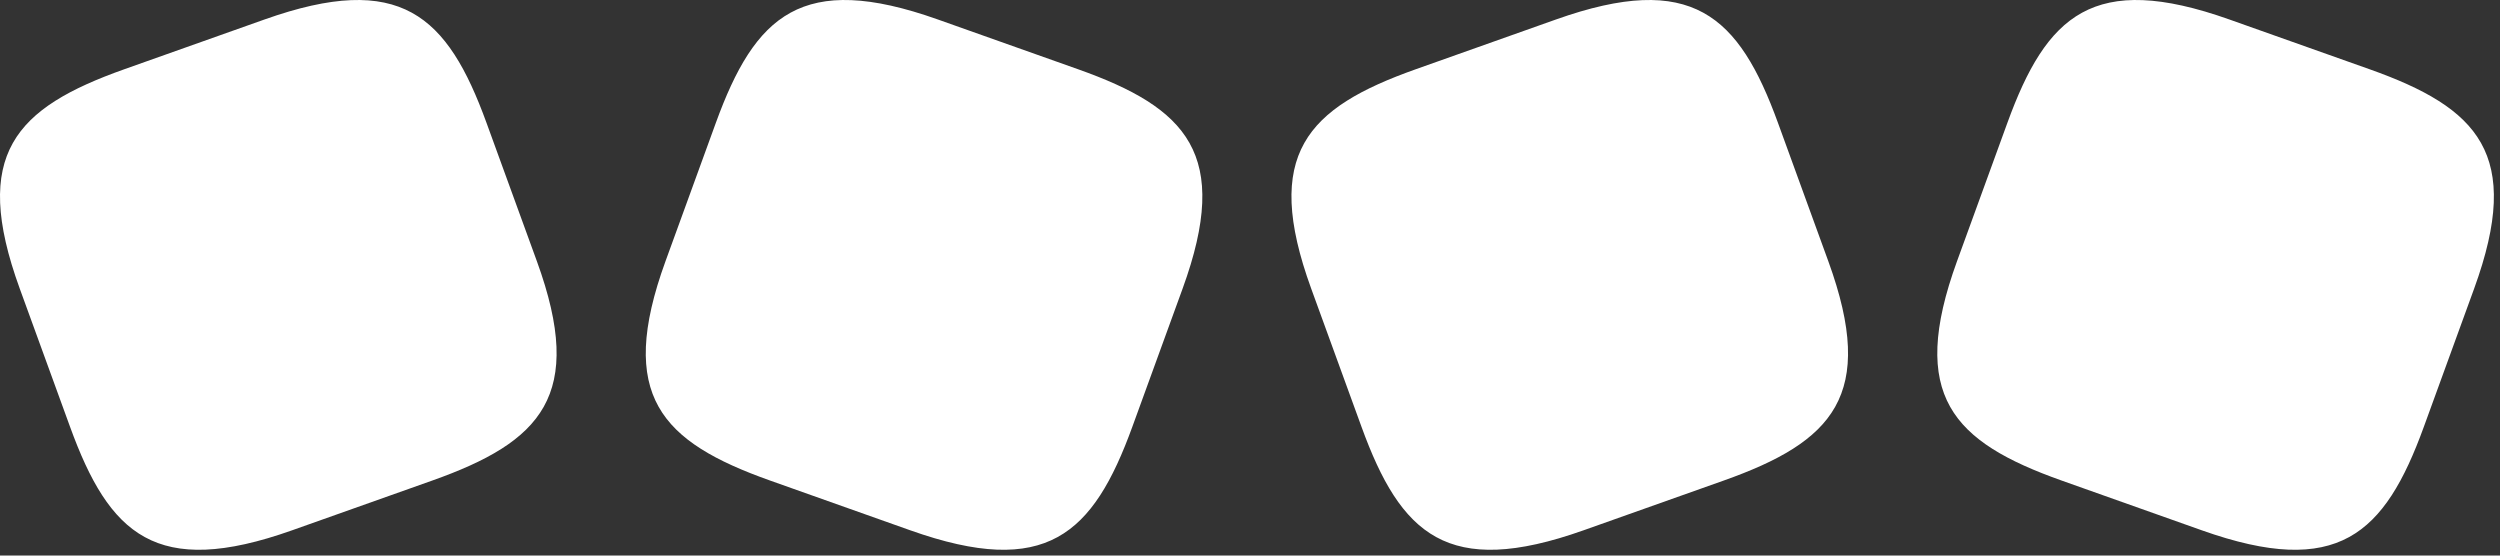
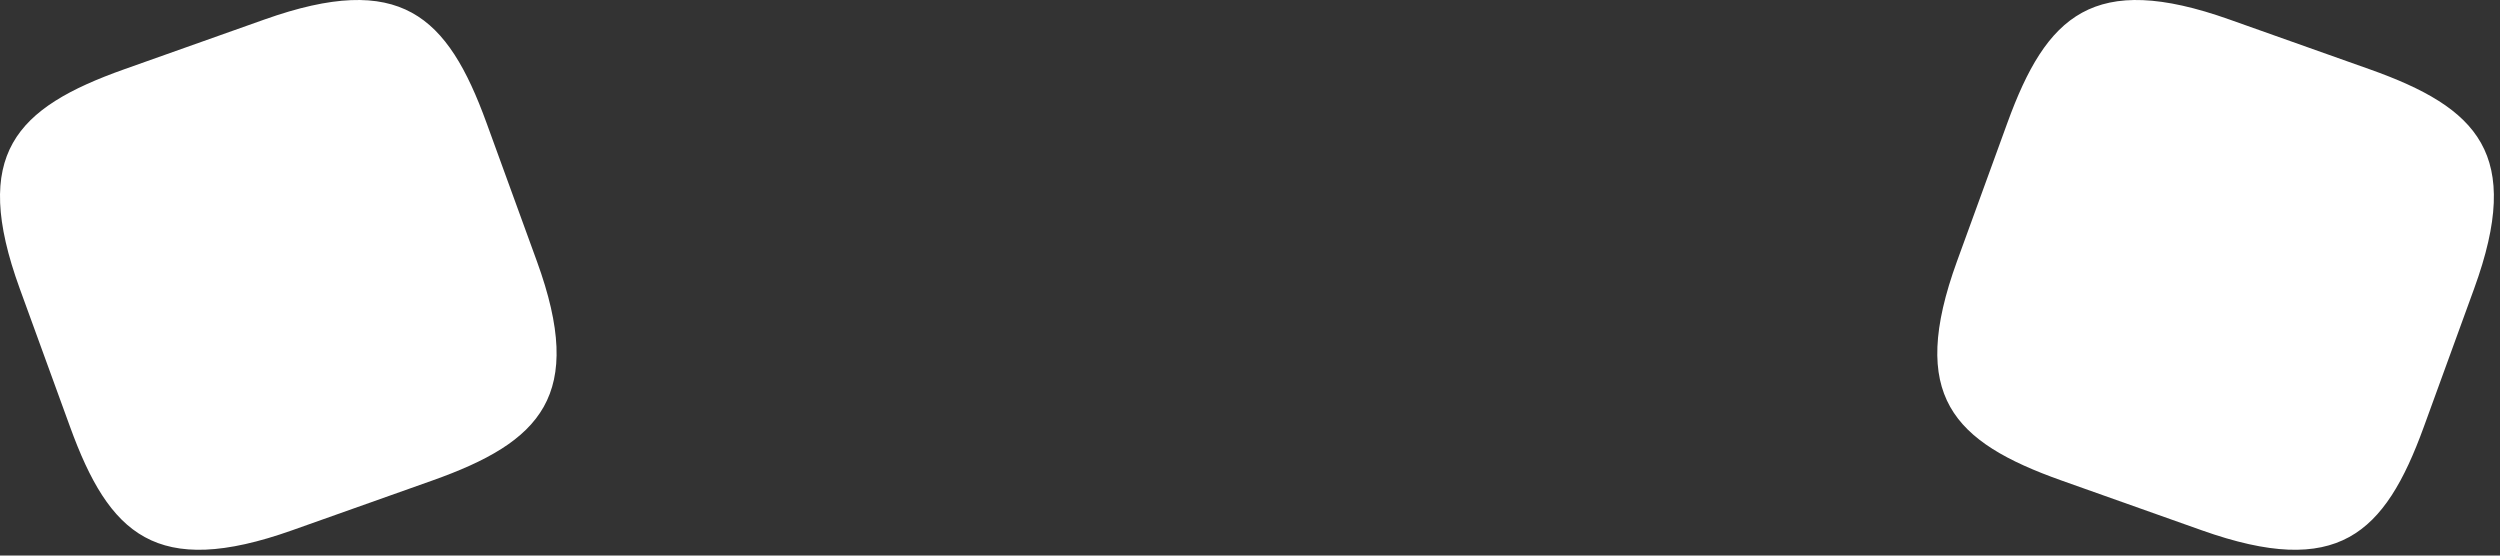
<svg xmlns="http://www.w3.org/2000/svg" width="153" height="34" viewBox="0 0 153 34" fill="none">
  <rect x="0" y="0" width="153" height="34" fill="#333333" stroke="none" />
  <path d="M17.881 32.453C9.549 35.412 6.684 32.711 4.289 26.127L1.208 17.662C-1.786 9.432 0.948 6.603 7.613 4.236L16.183 1.194C24.515 -1.765 27.38 0.936 29.775 7.52L32.856 15.985C35.851 24.215 33.116 27.044 26.451 29.411L17.881 32.453Z" fill="white" />
-   <path d="M55.704 32.453C64.036 35.412 66.9 32.711 69.296 26.127L72.376 17.662C75.371 9.432 72.637 6.603 65.972 4.236L57.402 1.194C49.069 -1.765 46.205 0.936 43.809 7.52L40.729 15.985C37.734 24.215 40.468 27.044 47.134 29.411L55.704 32.453Z" fill="white" />
-   <path d="M96.918 32.453C88.585 35.412 85.721 32.711 83.326 26.127L80.245 17.662C77.25 9.432 79.985 6.603 86.65 4.236L95.22 1.194C103.552 -1.765 106.416 0.936 108.812 7.52L111.892 15.985C114.887 24.215 112.153 27.044 105.488 29.411L96.918 32.453Z" fill="white" />
  <path d="M134.745 32.453C143.077 35.412 145.942 32.711 148.337 26.127L151.418 17.662C154.413 9.432 151.678 6.603 145.013 4.236L136.443 1.194C128.111 -1.765 125.246 0.936 122.851 7.52L119.77 15.985C116.775 24.215 119.51 27.044 126.175 29.411L134.745 32.453Z" fill="white" />
</svg>